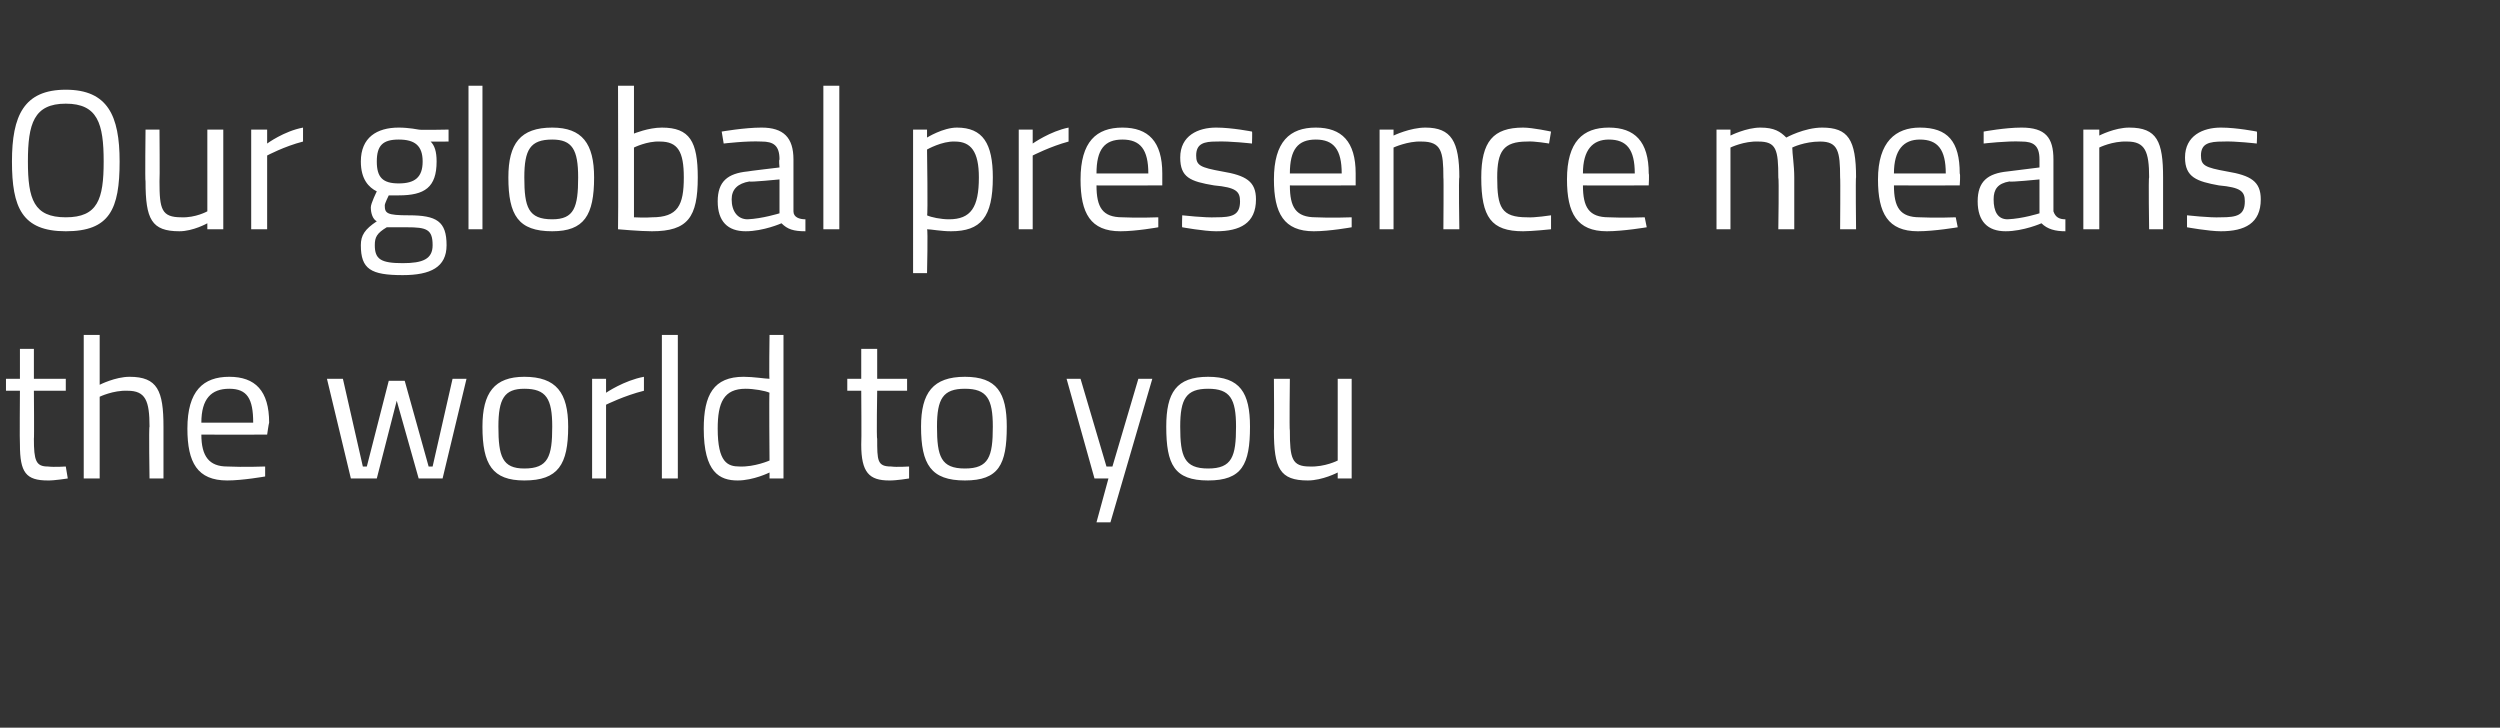
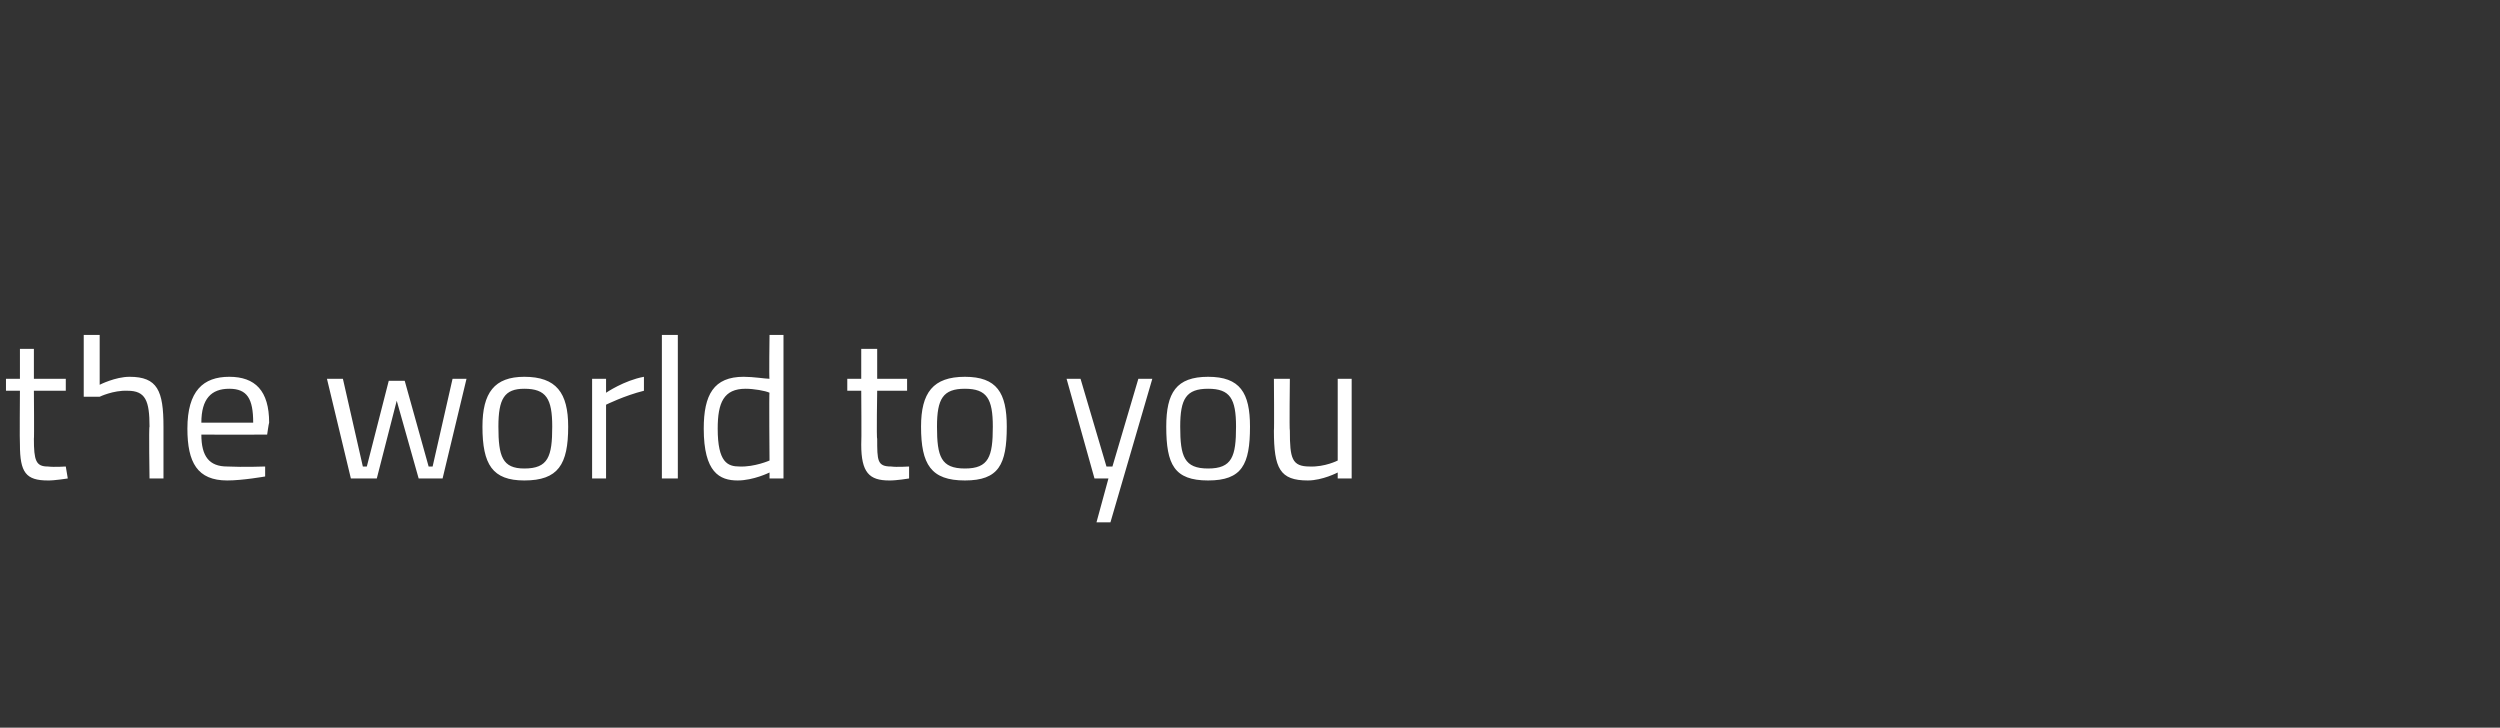
<svg xmlns="http://www.w3.org/2000/svg" version="1.1" width="125.4px" height="36.5px" viewBox="0 -4 125.4 36.5" style="top:-4px">
  <rect x="0" y="-4" width="125.4" height="36.5" fill="#333333" stroke="none" />
  <desc>Our global presence means the world to you</desc>
  <defs />
  <g id="Polygon28481">
-     <path d="m1.7 15.6s.02 2.44 0 2.4c0 1.1.1 1.4.7 1.4c.32.04.9 0 .9 0l.1.6s-.69.11-1 .1c-1.1 0-1.4-.4-1.4-1.8c-.02-.02 0-2.7 0-2.7h-.7v-.6h.7v-1.5h.7v1.5h1.6v.6H1.7zM4.2 20v-7.2h.8v2.5s.78-.4 1.5-.4c1.4 0 1.7.7 1.7 2.5v2.6h-.7s-.04-2.62 0-2.6c0-1.3-.2-1.8-1.1-1.8c-.72-.03-1.4.3-1.4.3v4.1h-.8zm9.1-.6v.5s-1.13.2-1.9.2c-1.5 0-2-.9-2-2.6c0-1.9.8-2.6 2.1-2.6c1.3 0 2 .7 2 2.3c-.02.04-.1.6-.1.6c0 0-3.26.01-3.3 0c0 1.1.4 1.6 1.3 1.6c.8.04 1.9 0 1.9 0zm-.6-2.2c0-1.2-.3-1.7-1.2-1.7c-.9 0-1.4.5-1.4 1.7h2.6zm4.5-2.2l1 4.4h.2l1.1-4.3h.8l1.2 4.3h.2l1-4.4h.7l-1.2 5H21l-1.1-3.9l-1 3.9h-1.3l-1.2-5h.8zm11.3 2.4c0 1.9-.5 2.7-2.2 2.7c-1.6 0-2.1-.8-2.1-2.7c0-1.7.6-2.5 2.1-2.5c1.6 0 2.2.8 2.2 2.5zm-.8 0c0-1.4-.3-1.9-1.4-1.9c-1 0-1.3.5-1.3 1.9c0 1.5.2 2.1 1.3 2.1c1.2 0 1.4-.6 1.4-2.1zm2-2.4h.7v.7s.91-.62 1.9-.8v.7c-.97.24-1.9.7-1.9.7v3.7h-.7v-5zm3.5-2.2h.8v7.2h-.8v-7.2zm6.1 7.2h-.7v-.3s-.8.4-1.6.4c-.9 0-1.7-.4-1.7-2.6c0-1.7.5-2.6 2-2.6c.5 0 1.1.1 1.3.1c-.03.03 0-2.2 0-2.2h.7v7.2zm-.7-.9s-.03-3.43 0-3.4c-.2-.1-.8-.2-1.2-.2c-1.1 0-1.4.7-1.4 2c0 1.7.5 1.9 1.1 1.9c.75.03 1.5-.3 1.5-.3zm5.4-3.5s-.04 2.44 0 2.4c0 1.1 0 1.4.7 1.4c.26.04.9 0 .9 0v.6s-.65.11-1 .1c-1 0-1.4-.4-1.4-1.8c.02-.02 0-2.7 0-2.7h-.7v-.6h.7v-1.5h.8v1.5h1.5v.6H44zm6.5 1.8c0 1.9-.4 2.7-2.1 2.7c-1.7 0-2.2-.8-2.2-2.7c0-1.7.6-2.5 2.2-2.5c1.6 0 2.1.8 2.1 2.5zm-.7 0c0-1.4-.3-1.9-1.4-1.9c-1.1 0-1.4.5-1.4 1.9c0 1.5.2 2.1 1.4 2.1c1.2 0 1.4-.6 1.4-2.1zm4.4-2.4l1.3 4.4h.3l1.3-4.4h.7l-2.1 7.2h-.7l.6-2.2h-.7l-1.4-5h.7zm8.5 2.4c0 1.9-.4 2.7-2.1 2.7c-1.7 0-2.1-.8-2.1-2.7c0-1.7.5-2.5 2.1-2.5c1.6 0 2.1.8 2.1 2.5zm-.7 0c0-1.4-.3-1.9-1.4-1.9c-1.1 0-1.4.5-1.4 1.9c0 1.5.2 2.1 1.4 2.1c1.2 0 1.4-.6 1.4-2.1zm5.8-2.4v5h-.7v-.3s-.76.4-1.5.4c-1.4 0-1.7-.6-1.7-2.5c.02.01 0-2.6 0-2.6h.8s-.03 2.6 0 2.6c0 1.4.1 1.8 1 1.8c.76.03 1.4-.3 1.4-.3V15h.7z" stroke="none" fill="#fff" />
+     <path d="m1.7 15.6s.02 2.44 0 2.4c0 1.1.1 1.4.7 1.4c.32.04.9 0 .9 0l.1.6s-.69.11-1 .1c-1.1 0-1.4-.4-1.4-1.8c-.02-.02 0-2.7 0-2.7h-.7v-.6h.7v-1.5h.7v1.5h1.6v.6H1.7zM4.2 20v-7.2h.8v2.5s.78-.4 1.5-.4c1.4 0 1.7.7 1.7 2.5v2.6h-.7s-.04-2.62 0-2.6c0-1.3-.2-1.8-1.1-1.8c-.72-.03-1.4.3-1.4.3h-.8zm9.1-.6v.5s-1.13.2-1.9.2c-1.5 0-2-.9-2-2.6c0-1.9.8-2.6 2.1-2.6c1.3 0 2 .7 2 2.3c-.02.04-.1.6-.1.6c0 0-3.26.01-3.3 0c0 1.1.4 1.6 1.3 1.6c.8.04 1.9 0 1.9 0zm-.6-2.2c0-1.2-.3-1.7-1.2-1.7c-.9 0-1.4.5-1.4 1.7h2.6zm4.5-2.2l1 4.4h.2l1.1-4.3h.8l1.2 4.3h.2l1-4.4h.7l-1.2 5H21l-1.1-3.9l-1 3.9h-1.3l-1.2-5h.8zm11.3 2.4c0 1.9-.5 2.7-2.2 2.7c-1.6 0-2.1-.8-2.1-2.7c0-1.7.6-2.5 2.1-2.5c1.6 0 2.2.8 2.2 2.5zm-.8 0c0-1.4-.3-1.9-1.4-1.9c-1 0-1.3.5-1.3 1.9c0 1.5.2 2.1 1.3 2.1c1.2 0 1.4-.6 1.4-2.1zm2-2.4h.7v.7s.91-.62 1.9-.8v.7c-.97.24-1.9.7-1.9.7v3.7h-.7v-5zm3.5-2.2h.8v7.2h-.8v-7.2zm6.1 7.2h-.7v-.3s-.8.4-1.6.4c-.9 0-1.7-.4-1.7-2.6c0-1.7.5-2.6 2-2.6c.5 0 1.1.1 1.3.1c-.03.03 0-2.2 0-2.2h.7v7.2zm-.7-.9s-.03-3.43 0-3.4c-.2-.1-.8-.2-1.2-.2c-1.1 0-1.4.7-1.4 2c0 1.7.5 1.9 1.1 1.9c.75.03 1.5-.3 1.5-.3zm5.4-3.5s-.04 2.44 0 2.4c0 1.1 0 1.4.7 1.4c.26.04.9 0 .9 0v.6s-.65.11-1 .1c-1 0-1.4-.4-1.4-1.8c.02-.02 0-2.7 0-2.7h-.7v-.6h.7v-1.5h.8v1.5h1.5v.6H44zm6.5 1.8c0 1.9-.4 2.7-2.1 2.7c-1.7 0-2.2-.8-2.2-2.7c0-1.7.6-2.5 2.2-2.5c1.6 0 2.1.8 2.1 2.5zm-.7 0c0-1.4-.3-1.9-1.4-1.9c-1.1 0-1.4.5-1.4 1.9c0 1.5.2 2.1 1.4 2.1c1.2 0 1.4-.6 1.4-2.1zm4.4-2.4l1.3 4.4h.3l1.3-4.4h.7l-2.1 7.2h-.7l.6-2.2h-.7l-1.4-5h.7zm8.5 2.4c0 1.9-.4 2.7-2.1 2.7c-1.7 0-2.1-.8-2.1-2.7c0-1.7.5-2.5 2.1-2.5c1.6 0 2.1.8 2.1 2.5zm-.7 0c0-1.4-.3-1.9-1.4-1.9c-1.1 0-1.4.5-1.4 1.9c0 1.5.2 2.1 1.4 2.1c1.2 0 1.4-.6 1.4-2.1zm5.8-2.4v5h-.7v-.3s-.76.4-1.5.4c-1.4 0-1.7-.6-1.7-2.5c.02.01 0-2.6 0-2.6h.8s-.03 2.6 0 2.6c0 1.4.1 1.8 1 1.8c.76.03 1.4-.3 1.4-.3V15h.7z" stroke="none" fill="#fff" />
  </g>
  <g id="Polygon28480">
-     <path d="m5.2 4.1c0-1.9-.3-2.9-1.9-2.9c-1.6 0-1.9 1-1.9 2.9c0 1.9.3 2.8 1.9 2.8c1.6 0 1.9-.9 1.9-2.8zm-4.6 0C.6 1.8 1.2.5 3.3.5C5.4.5 6 1.8 6 4.1c0 2.4-.5 3.5-2.7 3.5C1.1 7.6.6 6.4.6 4.1zm10.6-1.6v5h-.8v-.3s-.71.4-1.4.4c-1.4 0-1.7-.6-1.7-2.5c-.03.01 0-2.6 0-2.6h.7s.02 2.6 0 2.6c0 1.4.1 1.8 1.1 1.8c.71.03 1.3-.3 1.3-.3V2.5h.8zm1.4 0h.8v.7s.84-.62 1.8-.8v.7c-.94.24-1.8.7-1.8.7v3.7h-.8v-5zm5.5 5.8c0-.5.2-.8.8-1.2c-.2-.1-.3-.4-.3-.7c0-.2.3-.8.3-.8c-.4-.2-.8-.6-.8-1.5c0-1.2.8-1.7 1.9-1.7c.5 0 1 .1 1 .1c.04.03 1.5 0 1.5 0v.6s-.93.01-.9 0c.2.2.3.5.3 1c0 1.3-.6 1.7-1.9 1.7h-.5s-.2.4-.2.5c0 .4.1.5 1.2.5c1.4 0 1.9.3 1.9 1.5c0 1.1-.8 1.5-2.2 1.5c-1.6 0-2.1-.3-2.1-1.5zm1.3-.9c-.5.3-.6.5-.6.9c0 .7.3.9 1.4.9c1 0 1.5-.2 1.5-.9c0-.8-.3-.9-1.3-.9h-1zm1.8-3.3c0-.8-.4-1.1-1.2-1.1c-.8 0-1.1.3-1.1 1.1c0 .8.3 1.1 1.1 1.1c.8 0 1.2-.3 1.2-1.1zM23.5.3h.7v7.2h-.7V.3zm6.3 4.6c0 1.9-.5 2.7-2.1 2.7c-1.7 0-2.2-.8-2.2-2.7c0-1.7.6-2.5 2.2-2.5c1.5 0 2.1.8 2.1 2.5zm-.8 0c0-1.4-.3-1.9-1.3-1.9c-1.1 0-1.4.5-1.4 1.9c0 1.5.2 2.1 1.4 2.1c1.1 0 1.3-.6 1.3-2.1zm6 0c0 2-.5 2.7-2.3 2.7c-.6 0-1.7-.1-1.7-.1c.02-.01 0-7.2 0-7.2h.8v2.4s.72-.3 1.4-.3c1.4 0 1.8.7 1.8 2.5zm-.7 0c0-1.3-.3-1.8-1.2-1.8c-.64-.03-1.3.3-1.3.3v3.5s.61.03.9 0c1.3 0 1.6-.6 1.6-2zm5.5 1.7c0 .3.3.4.6.4v.6c-.6 0-.9-.1-1.2-.4c0 0-.9.4-1.8.4c-.9 0-1.4-.5-1.4-1.5c0-1 .5-1.4 1.5-1.5c-.01-.01 1.6-.2 1.6-.2c0 0-.04-.39 0-.4c0-.7-.3-.9-.9-.9c-.74-.04-1.9.1-1.9.1l-.1-.6s1.14-.2 2-.2c1.1 0 1.6.5 1.6 1.6v2.6zm-2.2-1.5c-.6.1-.9.4-.9.9c0 .6.3 1 .8 1c.73-.03 1.6-.3 1.6-.3V5s-1.52.15-1.5.1zM41.3.3h.8v7.2h-.8V.3zm4.5 2.2h.7v.4s.8-.5 1.5-.5c1.3 0 1.8.8 1.8 2.5c0 2-.6 2.7-2.1 2.7c-.5 0-1-.1-1.2-.1c.05-.01 0 2.2 0 2.2h-.7V2.5zm.7 1s.05 3.34 0 3.3c.2.1.7.2 1.1.2c1.1 0 1.5-.6 1.5-2.1c0-1.3-.4-1.8-1.2-1.8c-.65-.03-1.4.4-1.4.4zm4.6-1h.7v.7s.88-.62 1.8-.8v.7c-.9.24-1.8.7-1.8.7v3.7h-.7v-5zm7 4.4v.5s-1.1.2-1.9.2c-1.5 0-2-.9-2-2.6c0-1.9.8-2.6 2.1-2.6c1.3 0 2 .7 2 2.3v.6s-3.33.01-3.3 0c0 1.1.3 1.6 1.3 1.6c.73.04 1.8 0 1.8 0zm-.5-2.2c0-1.2-.4-1.7-1.3-1.7c-.9 0-1.3.5-1.3 1.7h2.6zm5.2-1.5s-1.11-.13-1.8-.1c-.6 0-1 .1-1 .7c0 .5.2.6 1.3.8c1.2.2 1.7.5 1.7 1.4c0 1.2-.8 1.6-2 1.6c-.6 0-1.7-.2-1.7-.2c-.02.01 0-.6 0-.6c0 0 1.16.13 1.7.1c.8 0 1.2-.1 1.2-.8c0-.5-.2-.7-1.3-.8c-1.2-.2-1.7-.4-1.7-1.4c0-1.1.9-1.5 1.8-1.5c.8 0 1.8.2 1.8.2c.02-.01 0 .6 0 .6zm5 3.7v.5s-1.1.2-1.9.2c-1.5 0-2-.9-2-2.6c0-1.9.8-2.6 2.1-2.6c1.3 0 2 .7 2 2.3v.6s-3.33.01-3.3 0c0 1.1.3 1.6 1.3 1.6c.73.04 1.8 0 1.8 0zm-.5-2.2c0-1.2-.4-1.7-1.3-1.7c-.9 0-1.3.5-1.3 1.7h2.6zm1.9 2.8v-5h.7v.3s.83-.4 1.6-.4c1.3 0 1.7.7 1.7 2.5c-.04-.04 0 2.6 0 2.6h-.8s.02-2.62 0-2.6c0-1.3-.1-1.8-1.1-1.8c-.68-.03-1.4.3-1.4.3v4.1h-.7zm8.6-4.9l-.1.6s-.75-.13-1.1-.1c-1.2 0-1.5.5-1.5 1.8c0 1.5.2 2 1.5 2c.36.03 1.2-.1 1.2-.1v.7s-.94.1-1.4.1c-1.6 0-2.1-.7-2.1-2.7c0-1.8.6-2.5 2.1-2.5c.48 0 1.4.2 1.4.2zm4.7 4.3l.1.5s-1.18.2-2 .2c-1.5 0-2-.9-2-2.6c0-1.9.8-2.6 2.1-2.6c1.3 0 2 .7 2 2.3c.03.04 0 .6 0 .6c0 0-3.31.01-3.3 0c0 1.1.3 1.6 1.3 1.6c.75.04 1.8 0 1.8 0zM82 4.7c0-1.2-.4-1.7-1.3-1.7c-.8 0-1.3.5-1.3 1.7h2.6zm4.1 2.8v-5h.7v.3s.79-.4 1.5-.4c.7 0 1 .2 1.3.5c0 0 .9-.5 1.8-.5c1.3 0 1.7.6 1.7 2.5c-.03-.04 0 2.6 0 2.6h-.8s.02-2.62 0-2.6c0-1.3-.1-1.8-1-1.8c-.8 0-1.4.3-1.4.3c0 .3.1.9.1 1.5v2.6h-.8s.04-2.58 0-2.6c0-1.4-.1-1.8-1-1.8c-.72-.03-1.4.3-1.4.3v4.1h-.7zm12-.6l.1.5s-1.17.2-2 .2c-1.5 0-2-.9-2-2.6c0-1.9.9-2.6 2.1-2.6c1.4 0 2 .7 2 2.3c.04.04 0 .6 0 .6c0 0-3.3.01-3.3 0c0 1.1.3 1.6 1.3 1.6c.76.04 1.8 0 1.8 0zm-.5-2.2c0-1.2-.4-1.7-1.3-1.7c-.8 0-1.3.5-1.3 1.7h2.6zm5.4 1.9c.1.3.3.4.6.4v.6c-.5 0-.9-.1-1.2-.4c0 0-.9.4-1.8.4c-.9 0-1.4-.5-1.4-1.5c0-1 .5-1.4 1.5-1.5l1.6-.2v-.4c0-.7-.3-.9-.9-.9c-.71-.04-1.9.1-1.9.1v-.6s1.07-.2 1.9-.2c1.2 0 1.6.5 1.6 1.6v2.6zm-2.2-1.5c-.6.1-.8.4-.8.9c0 .6.2 1 .7 1c.76-.03 1.6-.3 1.6-.3V5s-1.49.15-1.5.1zm3.7 2.4v-5h.8v.3s.77-.4 1.5-.4c1.4 0 1.7.7 1.7 2.5v2.6h-.7s-.04-2.62 0-2.6c0-1.3-.2-1.8-1.1-1.8c-.74-.03-1.4.3-1.4.3v4.1h-.8zm8.7-4.3s-1.1-.13-1.7-.1c-.7 0-1.1.1-1.1.7c0 .5.2.6 1.3.8c1.2.2 1.7.5 1.7 1.4c0 1.2-.8 1.6-2 1.6c-.6 0-1.7-.2-1.7-.2v-.6s1.17.13 1.7.1c.8 0 1.2-.1 1.2-.8c0-.5-.2-.7-1.3-.8c-1.1-.2-1.7-.4-1.7-1.4c0-1.1.9-1.5 1.8-1.5c.8 0 1.8.2 1.8.2c.03-.01 0 .6 0 .6z" stroke="none" fill="#fff" />
-   </g>
+     </g>
</svg>